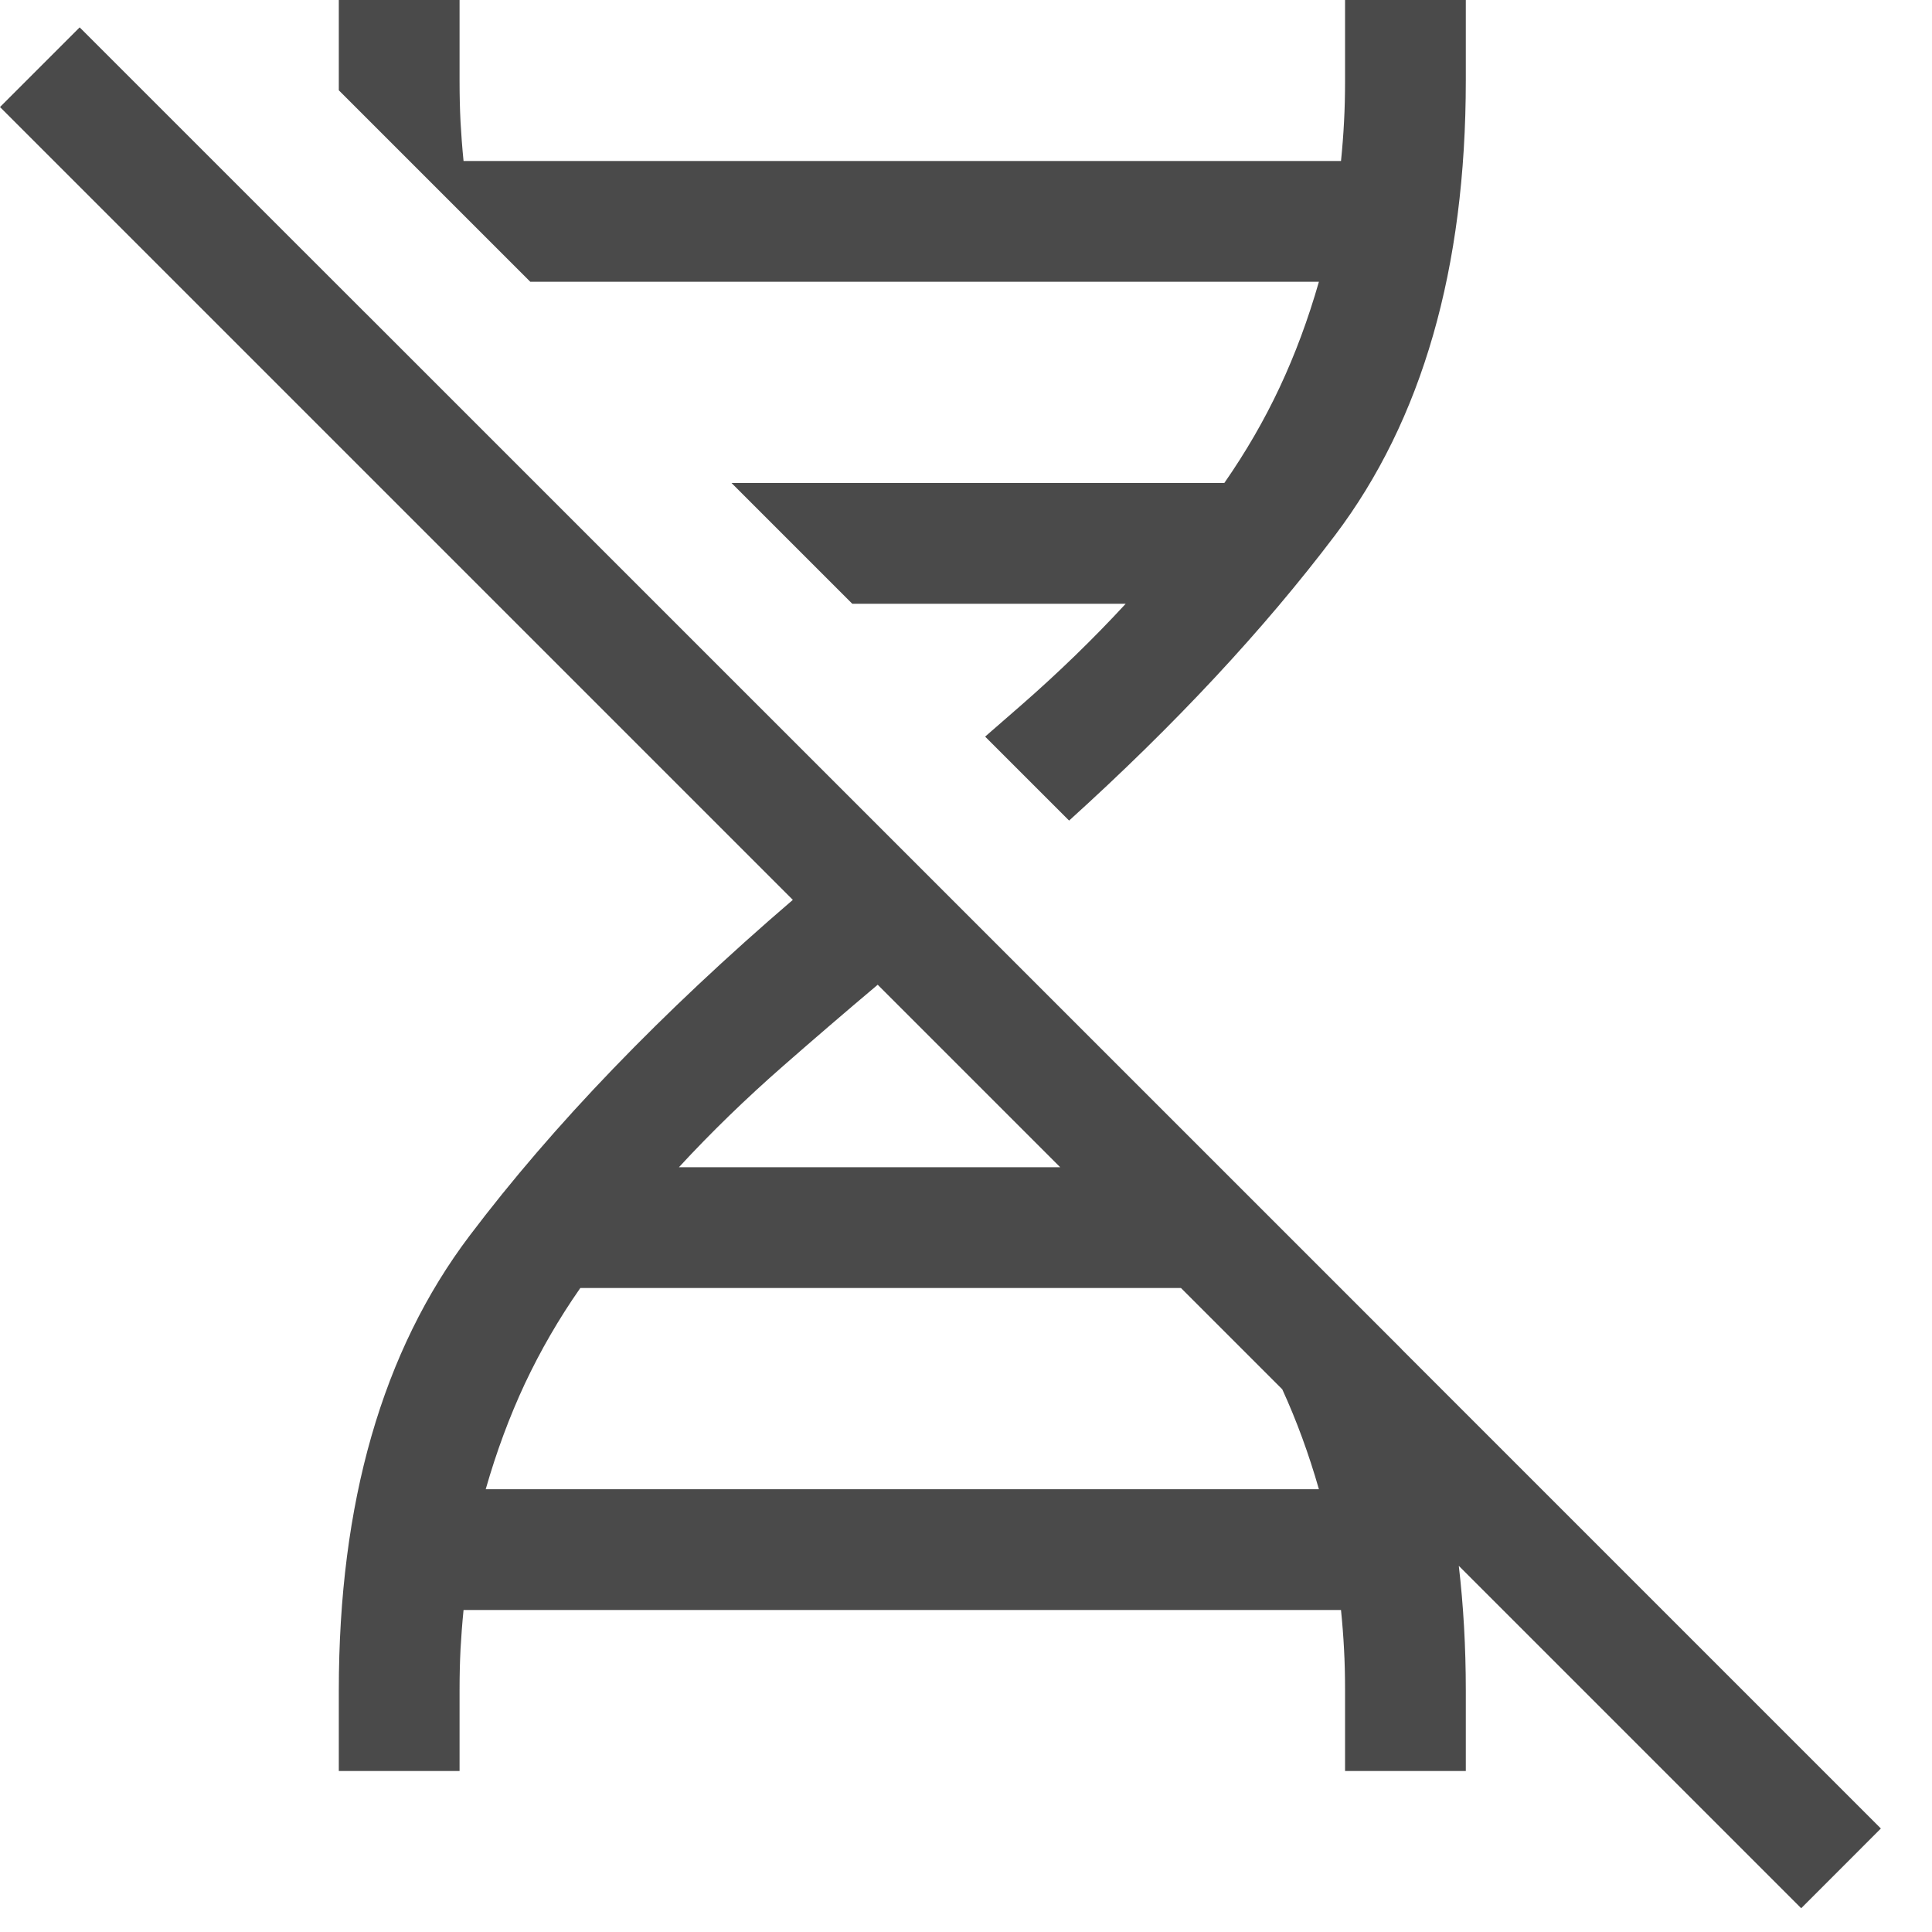
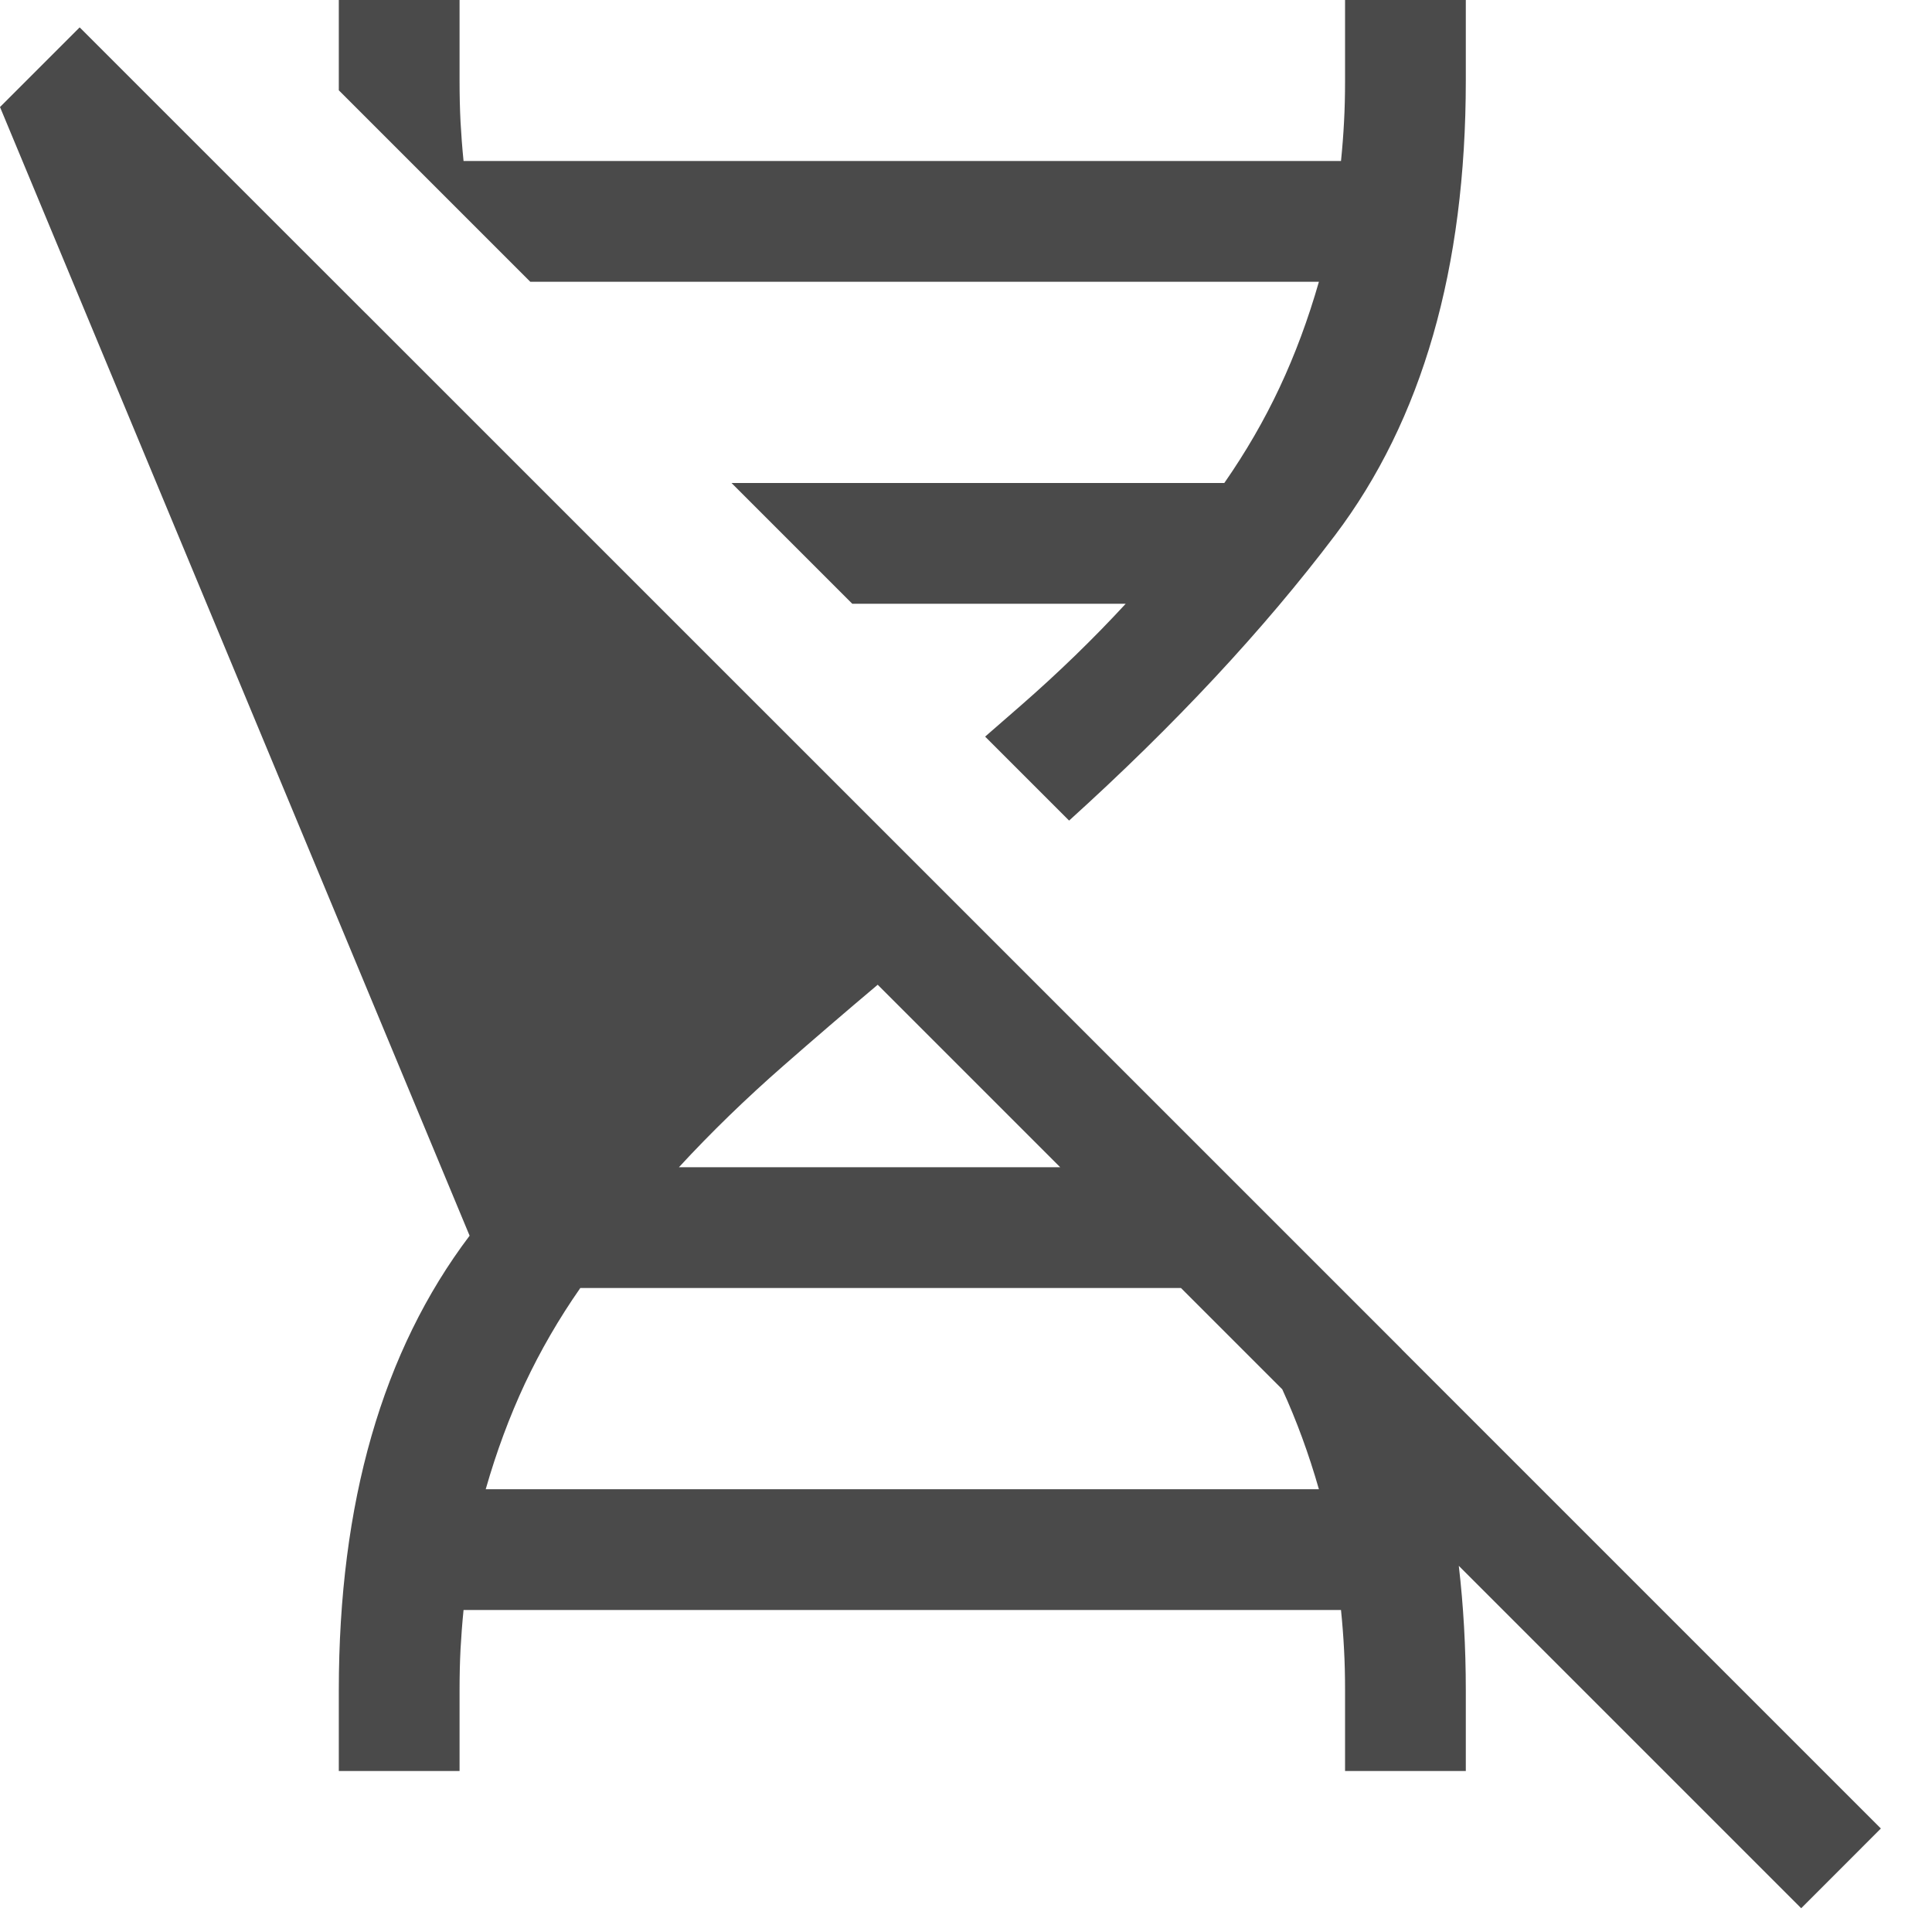
<svg xmlns="http://www.w3.org/2000/svg" fill="none" viewBox="0 0 30 30" height="30" width="30">
-   <path fill="#4A4A4A" d="M5.677 4.864C5.676 4.863 5.676 4.862 5.676 4.862L21.765 20.95C21.765 20.951 21.766 20.952 21.766 20.953L29.206 28.393L27.969 29.631L22.652 24.314C22.724 24.929 22.761 25.575 22.761 26.25V27.5H20.886V26.25C20.886 26.021 20.881 25.807 20.87 25.609C20.86 25.412 20.844 25.208 20.823 25H7.198C7.177 25.208 7.162 25.412 7.151 25.609C7.141 25.807 7.136 26.021 7.136 26.25V27.5H5.261V26.25C5.261 23.333 5.938 20.979 7.292 19.188C8.591 17.469 10.264 15.731 12.311 13.973L0 1.662L1.237 0.425L5.677 4.864ZM13.629 15.291C13.121 15.719 12.634 16.138 12.167 16.547C11.584 17.057 11.042 17.583 10.542 18.125H16.463L13.629 15.291ZM18.338 20H9.011C8.677 20.479 8.391 20.974 8.151 21.484C7.912 21.995 7.709 22.542 7.542 23.125H20.48C20.323 22.576 20.133 22.058 19.911 21.573L18.338 20ZM20.73 8.312C19.624 9.775 18.248 11.252 16.601 12.742L15.297 11.438C15.486 11.274 15.672 11.113 15.854 10.953C16.438 10.443 16.98 9.917 17.48 9.375H13.234L11.359 7.5H19.011C19.344 7.021 19.631 6.526 19.87 6.016C20.11 5.505 20.313 4.958 20.48 4.375H8.234L5.261 1.402C5.261 1.351 5.261 1.301 5.261 1.25V0H7.136V1.25C7.136 1.479 7.141 1.693 7.151 1.891C7.162 2.089 7.177 2.292 7.198 2.5H20.823C20.844 2.292 20.86 2.089 20.87 1.891C20.881 1.693 20.886 1.479 20.886 1.25V0H22.761V1.25C22.761 4.167 22.084 6.521 20.73 8.312Z" clip-rule="evenodd" fill-rule="evenodd" />
+   <path fill="#4A4A4A" d="M5.677 4.864C5.676 4.863 5.676 4.862 5.676 4.862L21.765 20.95C21.765 20.951 21.766 20.952 21.766 20.953L29.206 28.393L27.969 29.631L22.652 24.314C22.724 24.929 22.761 25.575 22.761 26.25V27.5H20.886V26.25C20.886 26.021 20.881 25.807 20.87 25.609C20.86 25.412 20.844 25.208 20.823 25H7.198C7.177 25.208 7.162 25.412 7.151 25.609C7.141 25.807 7.136 26.021 7.136 26.25V27.5H5.261V26.25C5.261 23.333 5.938 20.979 7.292 19.188L0 1.662L1.237 0.425L5.677 4.864ZM13.629 15.291C13.121 15.719 12.634 16.138 12.167 16.547C11.584 17.057 11.042 17.583 10.542 18.125H16.463L13.629 15.291ZM18.338 20H9.011C8.677 20.479 8.391 20.974 8.151 21.484C7.912 21.995 7.709 22.542 7.542 23.125H20.48C20.323 22.576 20.133 22.058 19.911 21.573L18.338 20ZM20.73 8.312C19.624 9.775 18.248 11.252 16.601 12.742L15.297 11.438C15.486 11.274 15.672 11.113 15.854 10.953C16.438 10.443 16.98 9.917 17.48 9.375H13.234L11.359 7.5H19.011C19.344 7.021 19.631 6.526 19.87 6.016C20.11 5.505 20.313 4.958 20.48 4.375H8.234L5.261 1.402C5.261 1.351 5.261 1.301 5.261 1.25V0H7.136V1.25C7.136 1.479 7.141 1.693 7.151 1.891C7.162 2.089 7.177 2.292 7.198 2.5H20.823C20.844 2.292 20.86 2.089 20.87 1.891C20.881 1.693 20.886 1.479 20.886 1.25V0H22.761V1.25C22.761 4.167 22.084 6.521 20.73 8.312Z" clip-rule="evenodd" fill-rule="evenodd" />
</svg>